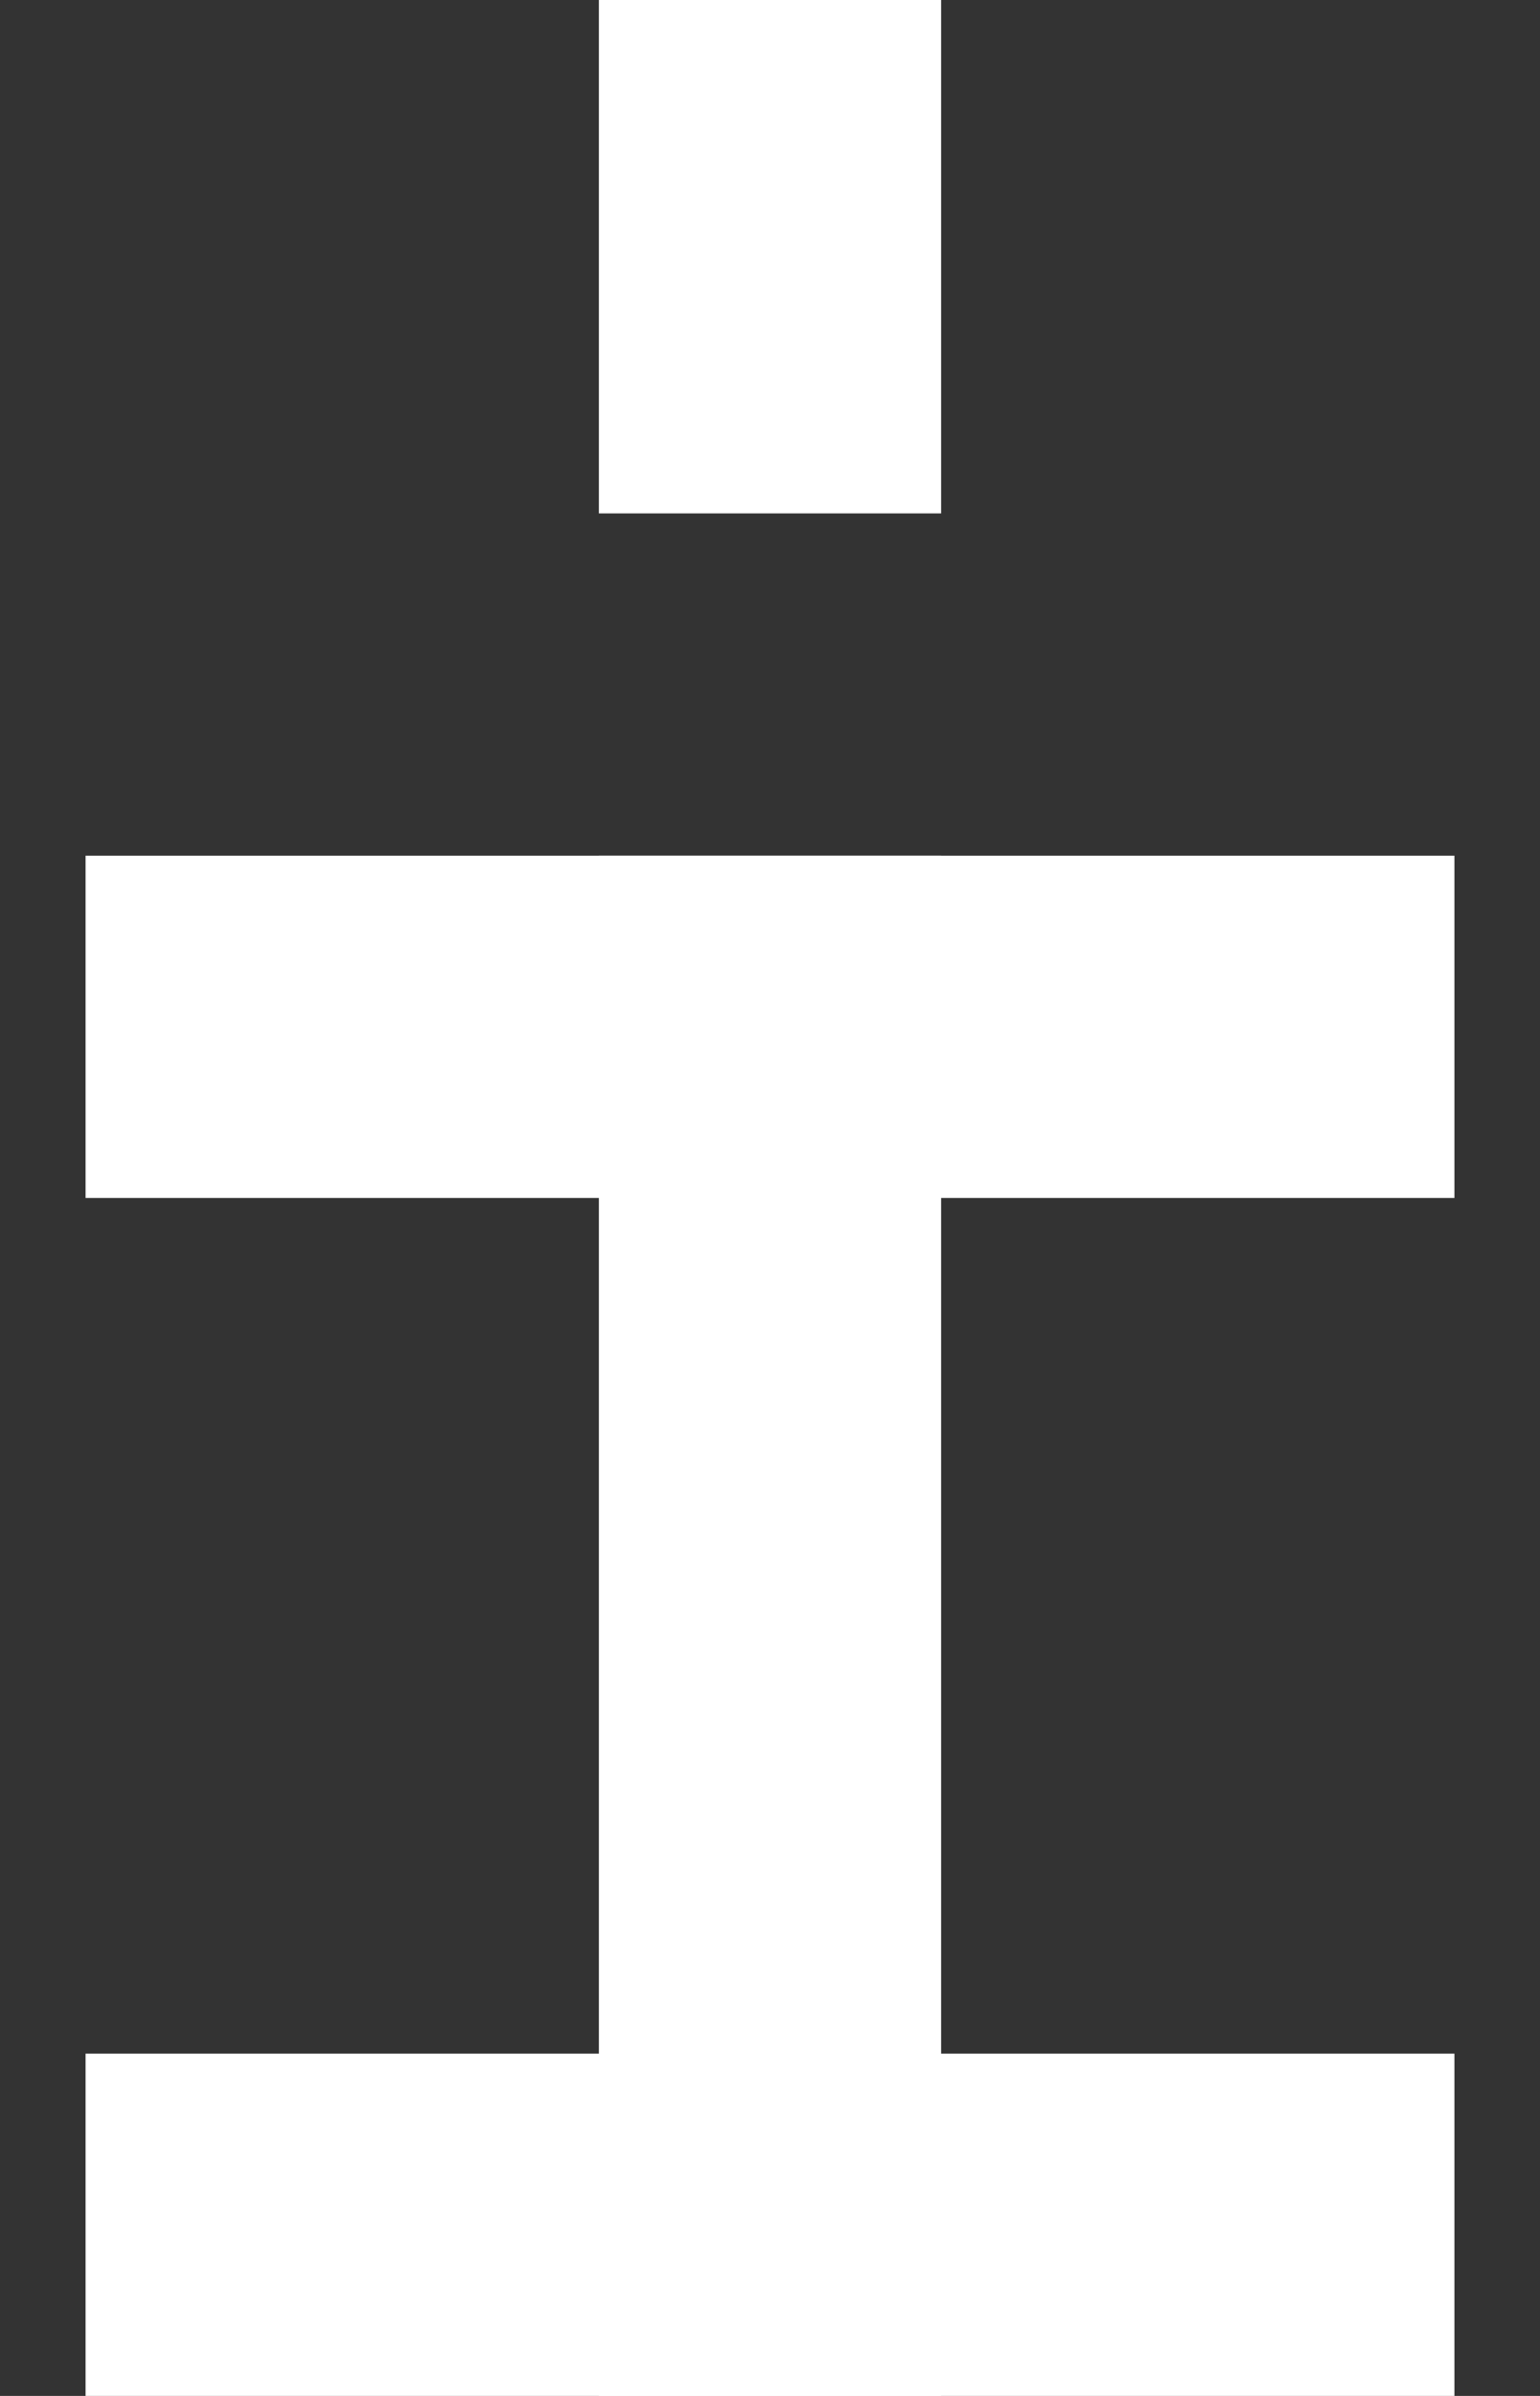
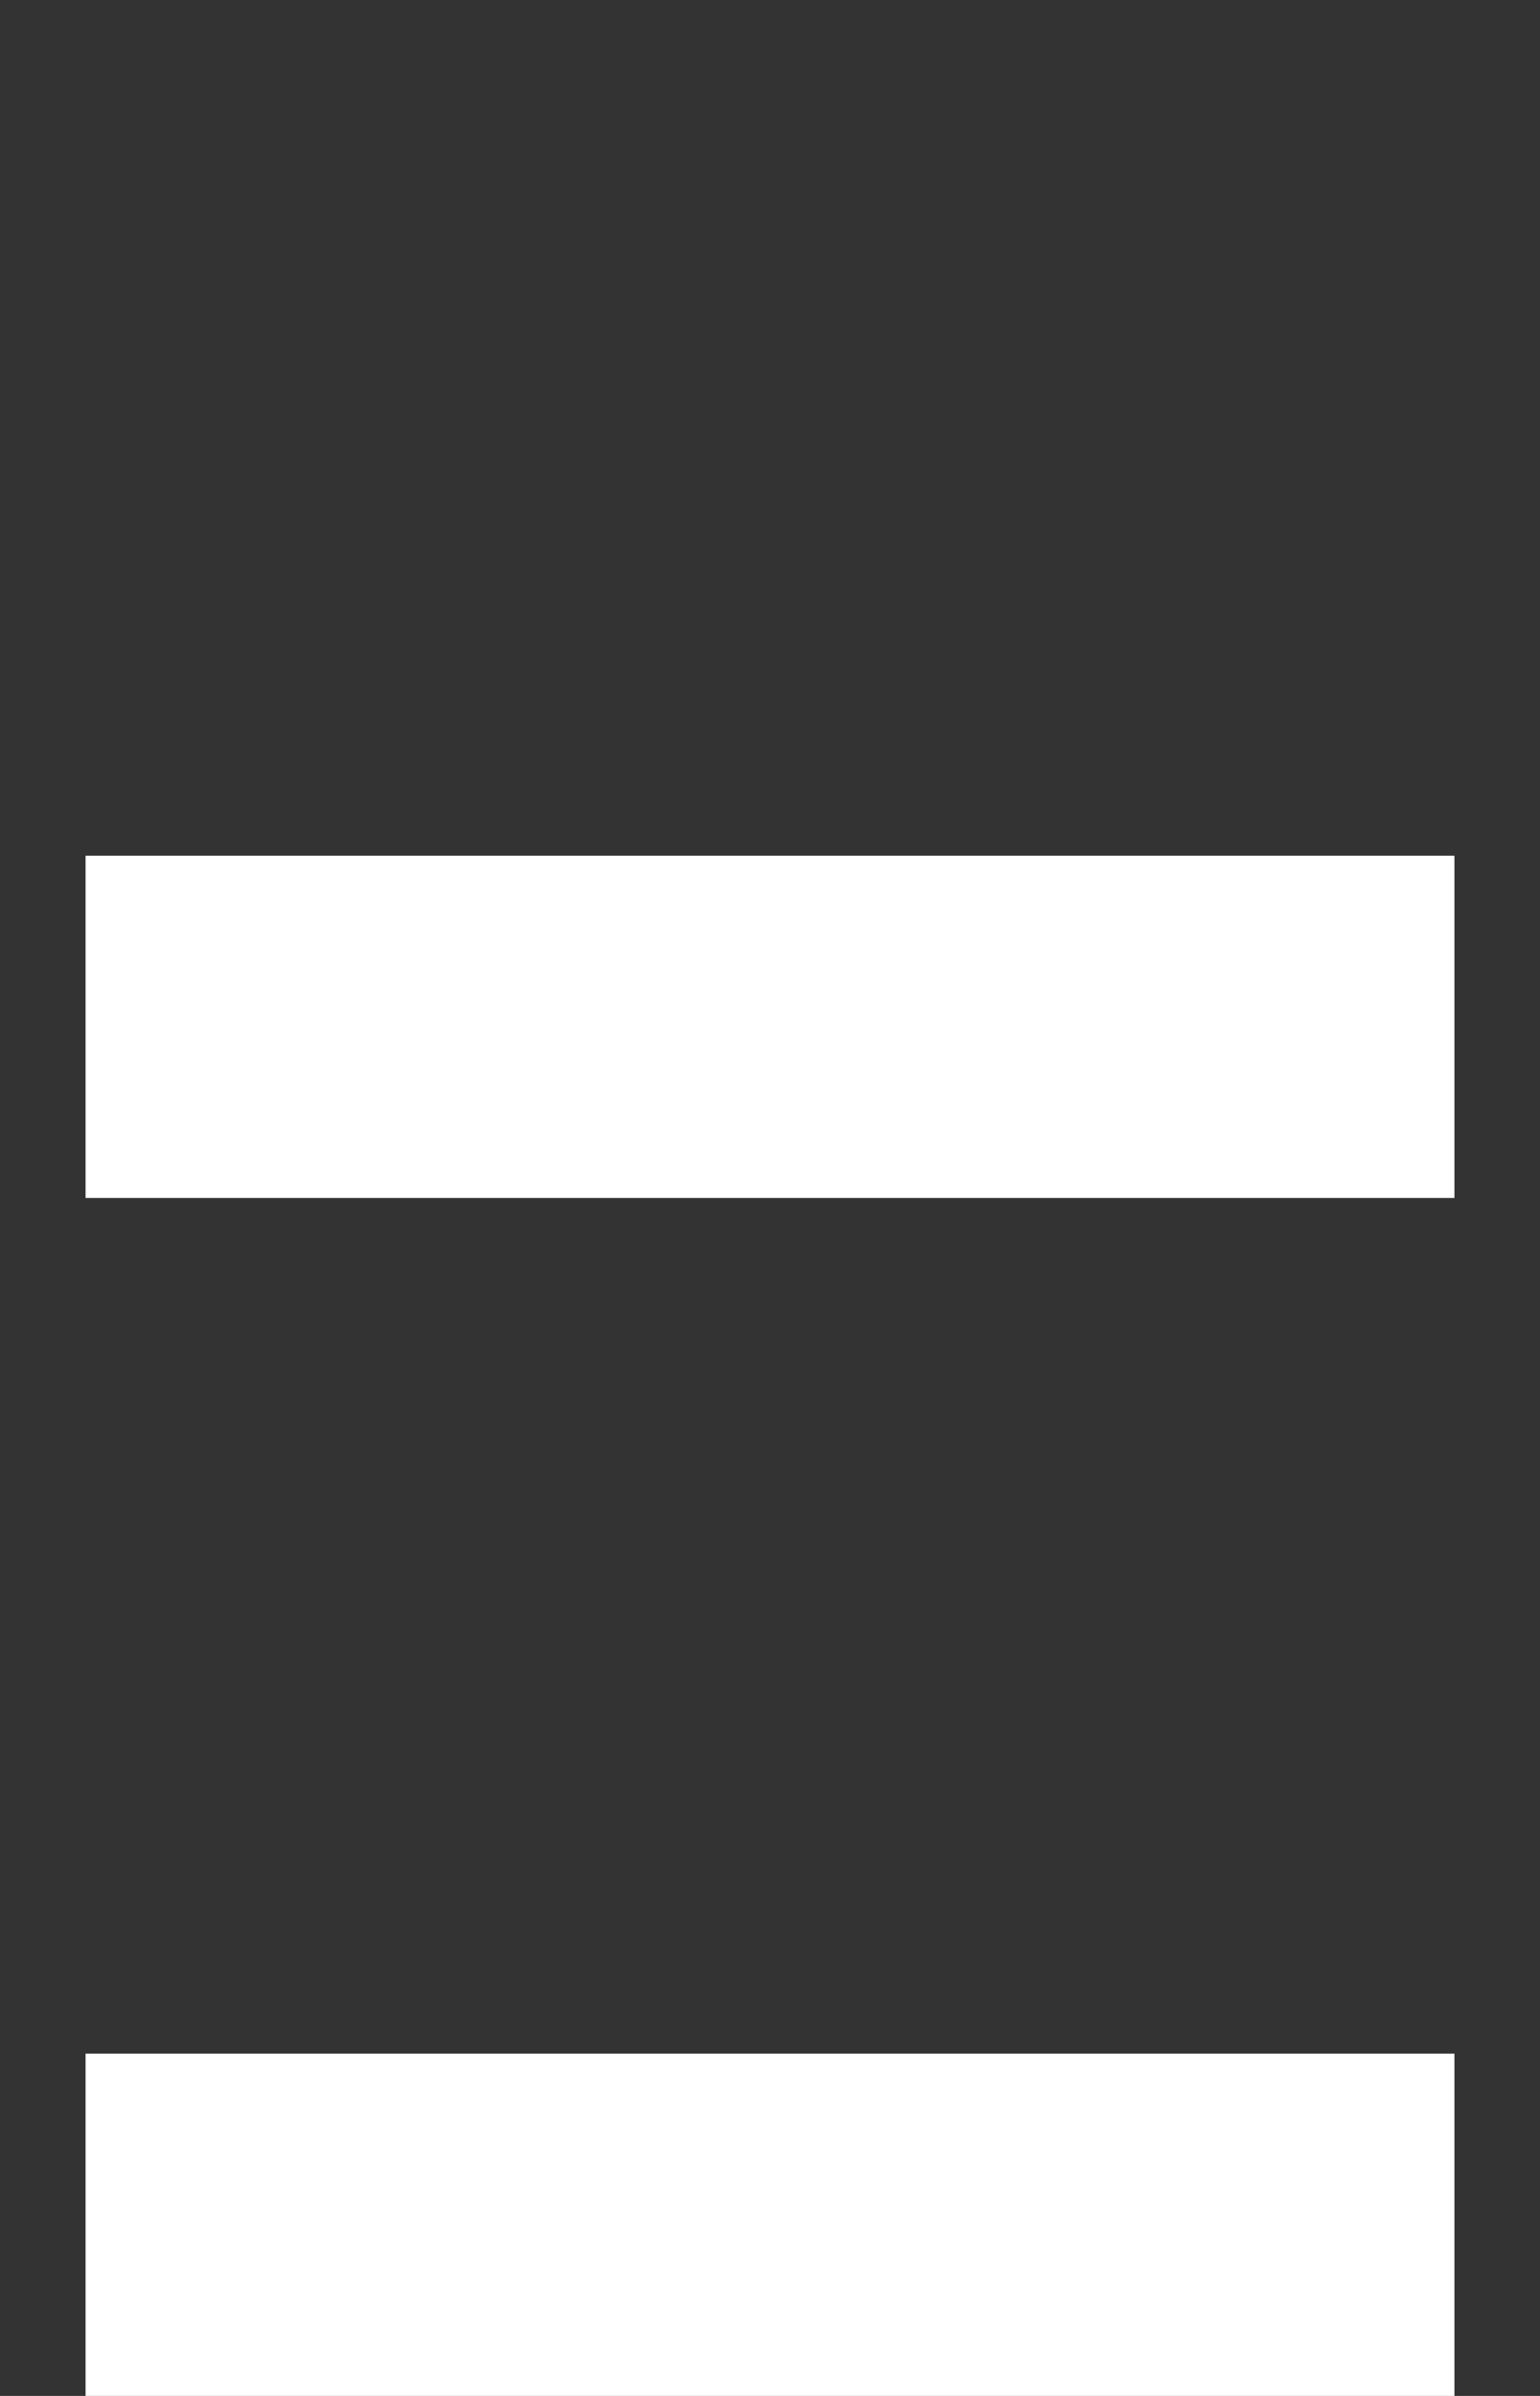
<svg xmlns="http://www.w3.org/2000/svg" width="9" height="14" viewBox="0 0 9 14" fill="none">
  <rect x="0" y="0" width="9" height="14" fill="#333333" stroke="none" />
-   <rect x="3.5" y="5" width="2" height="9" fill="white" />
  <rect x="8.5" y="12" width="2" height="8" transform="rotate(90 8.5 12)" fill="white" />
  <rect x="8.5" y="5" width="2" height="8" transform="rotate(90 8.5 5)" fill="white" />
-   <rect x="3.5" width="2" height="3" fill="white" />
</svg>